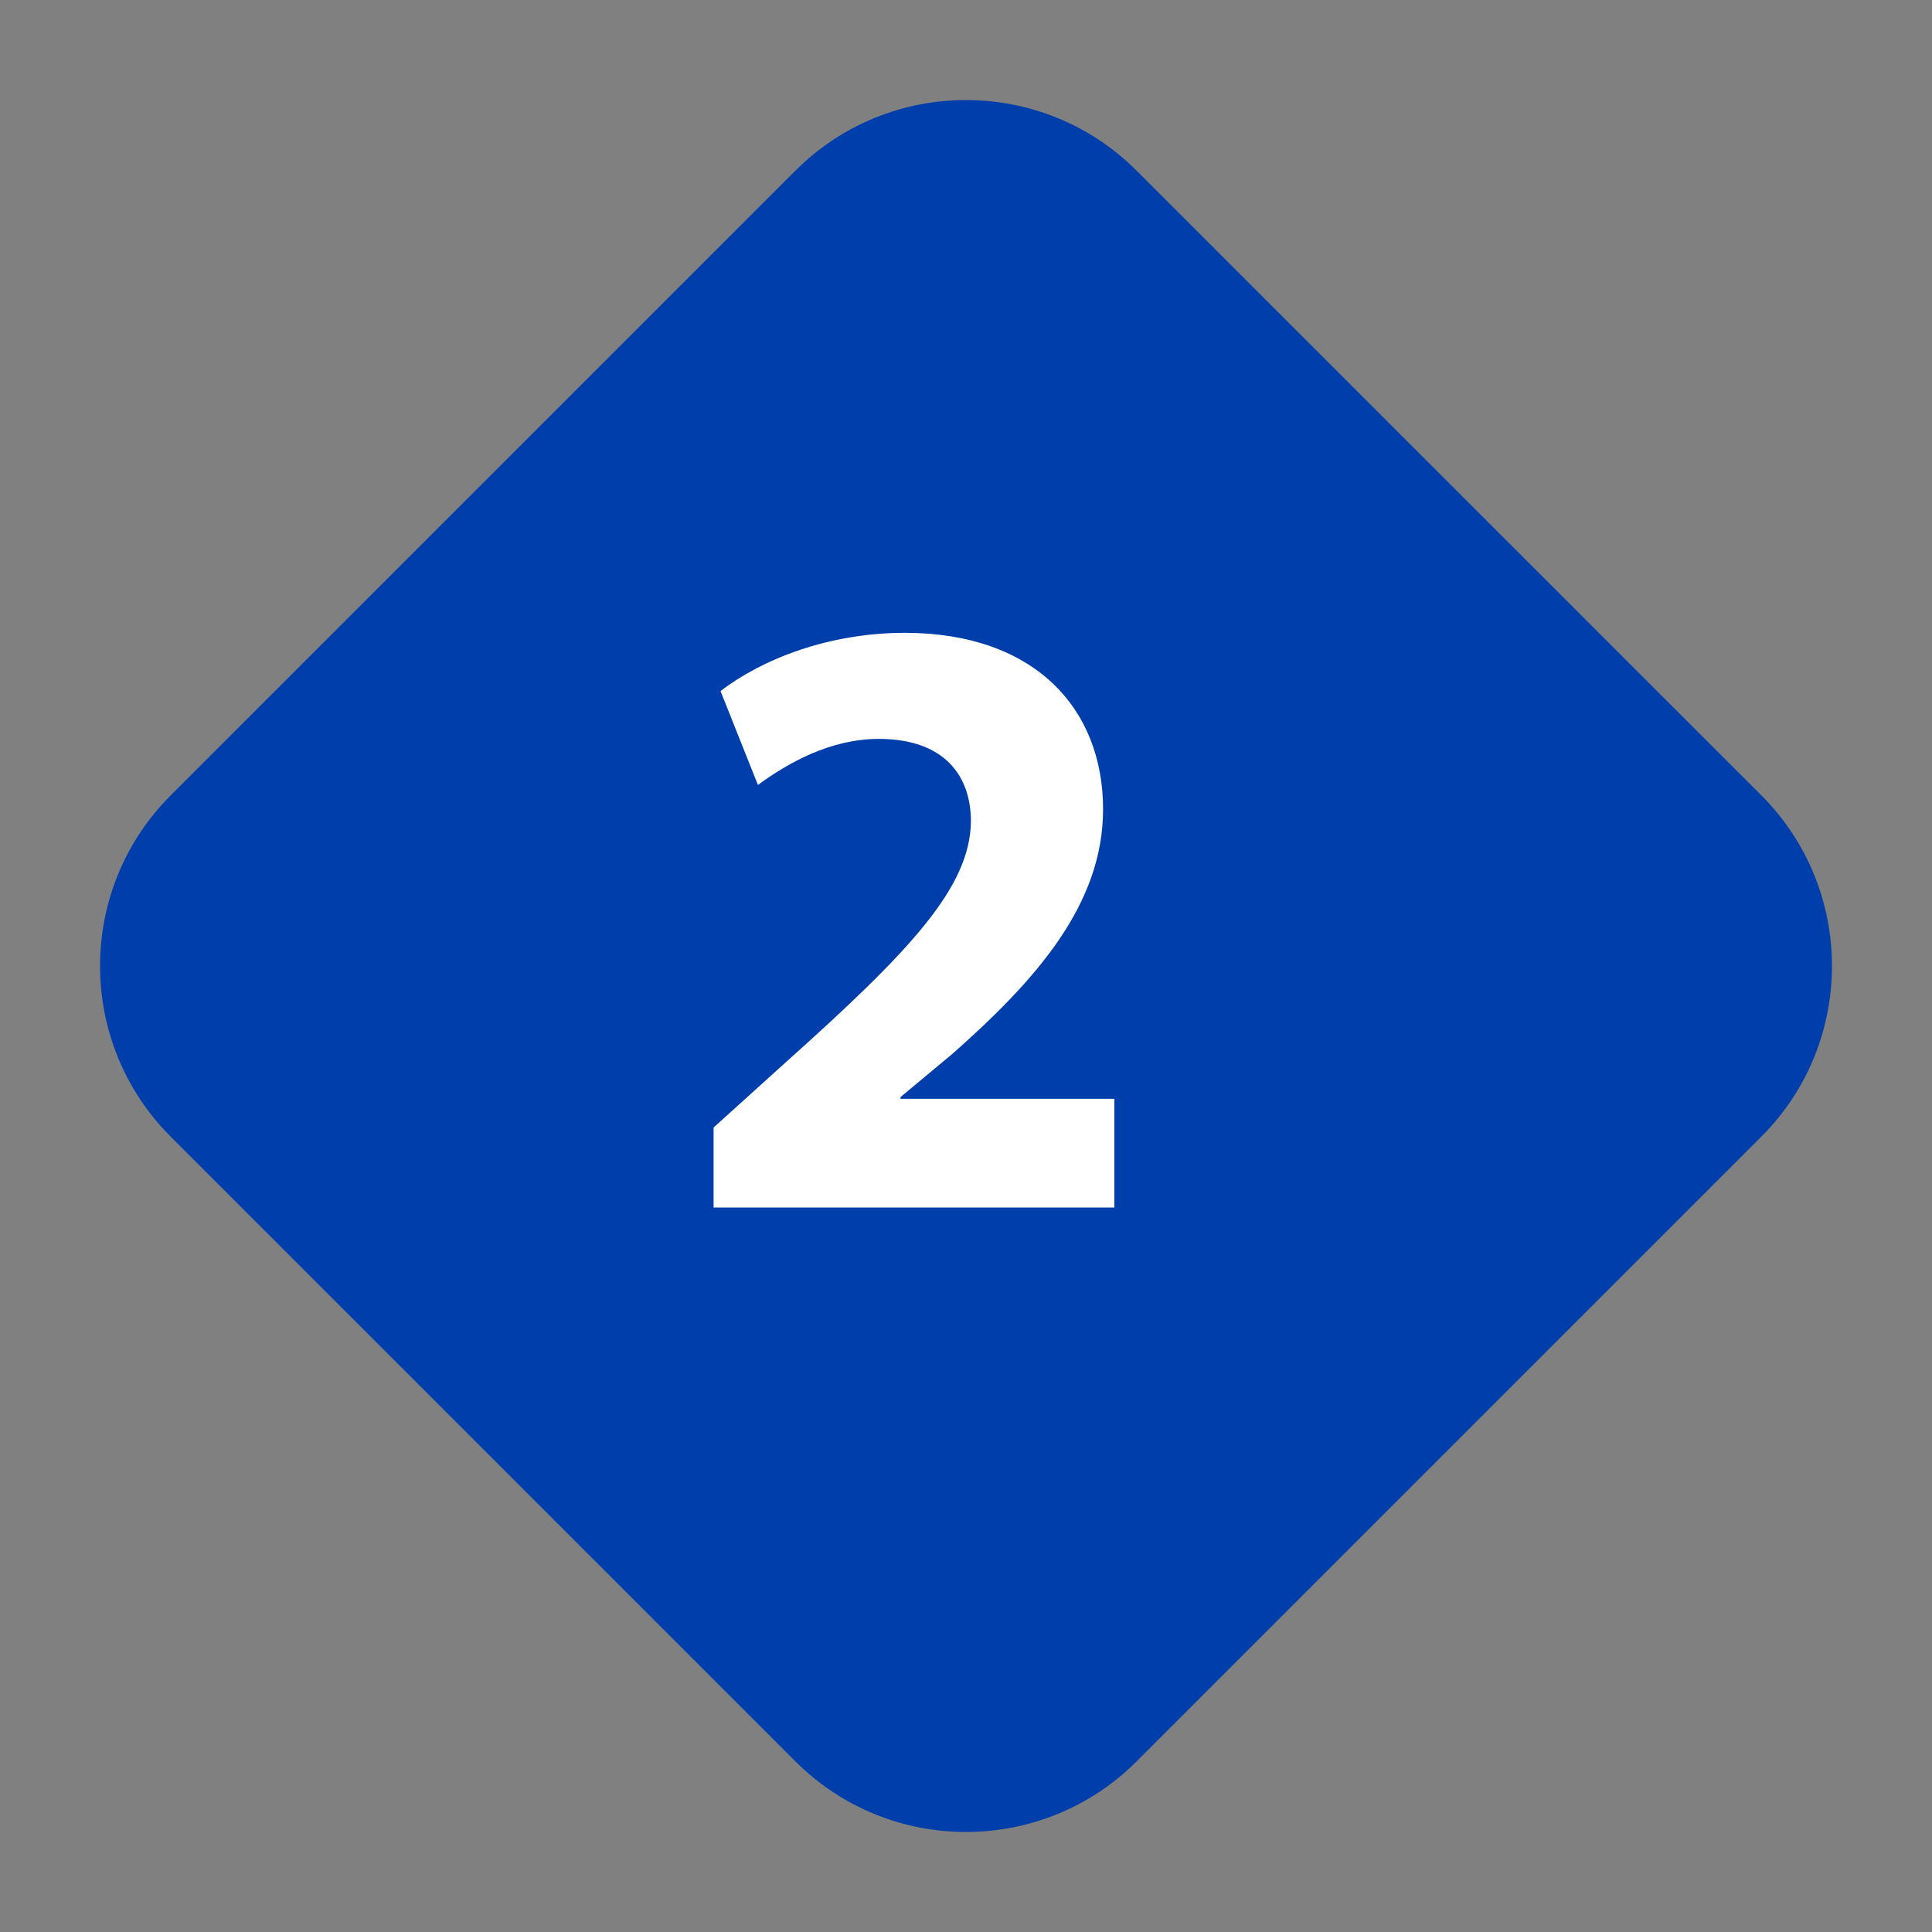
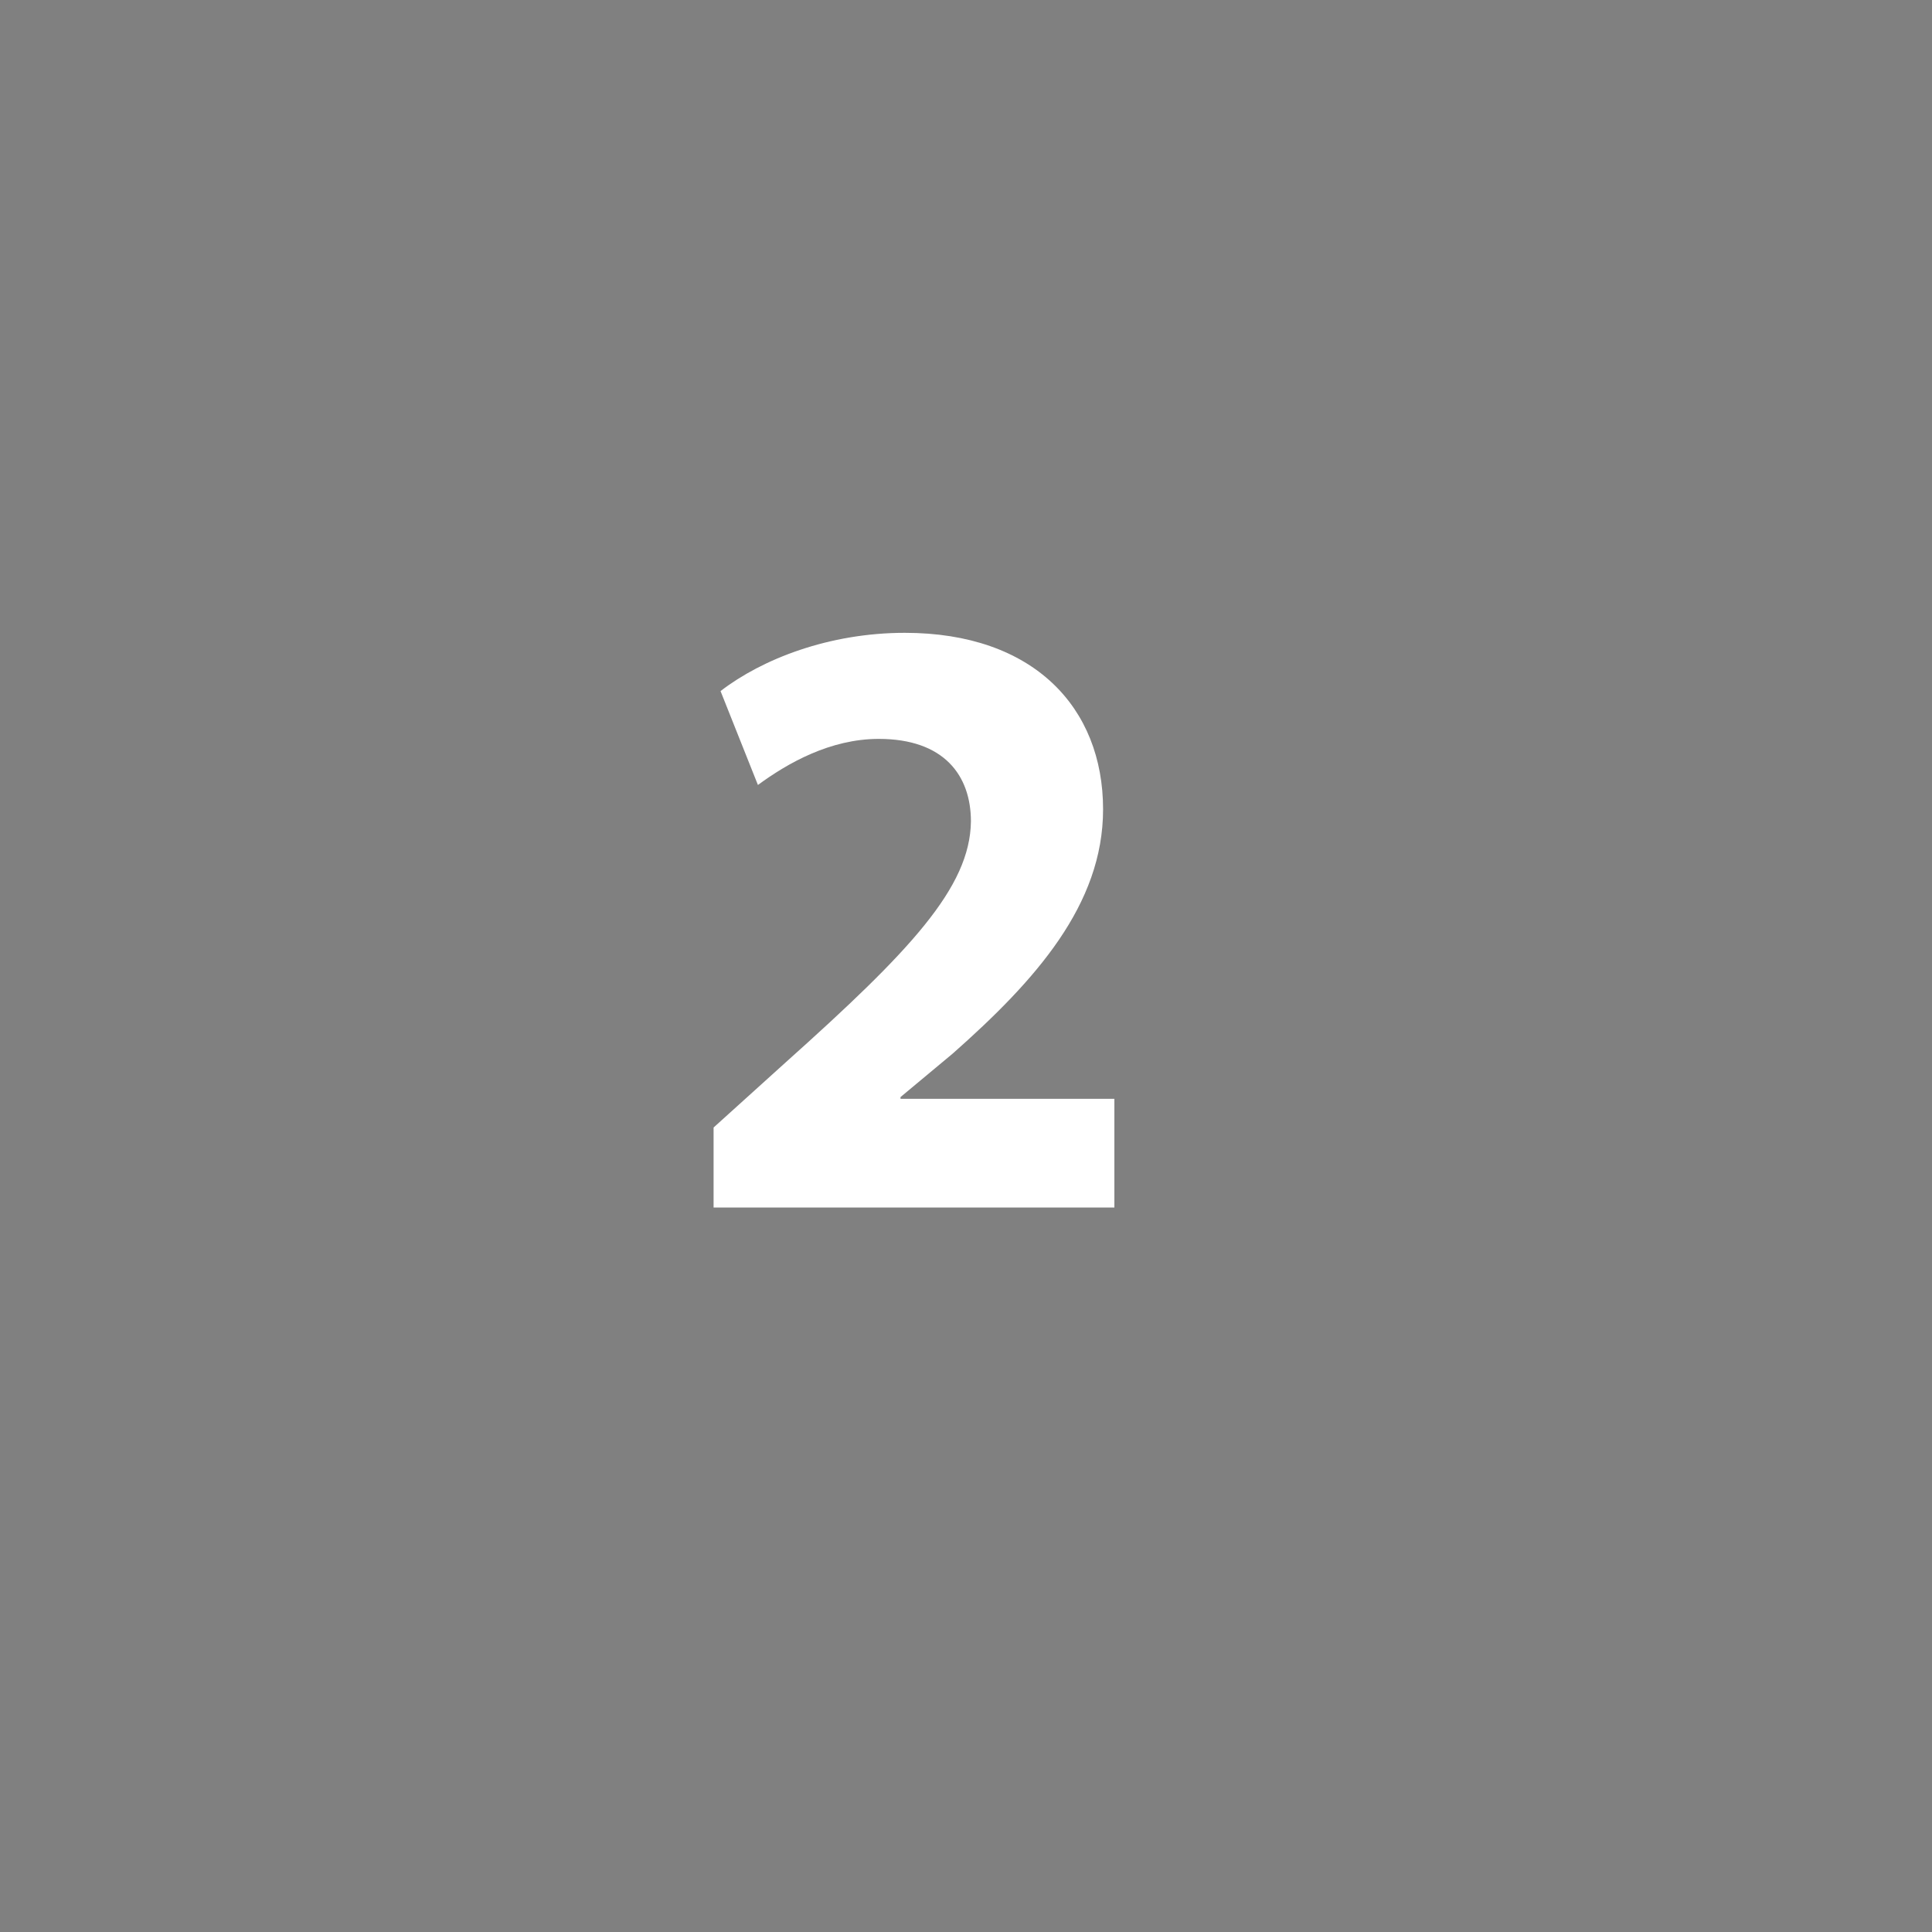
<svg xmlns="http://www.w3.org/2000/svg" width="40" height="40" viewBox="0 0 40 40" fill="none">
  <rect x="0" y="0" width="40" height="40" fill="#808080" stroke="none" />
-   <path d="M16.465 3.536C18.417 1.583 21.583 1.583 23.535 3.536L36.465 16.465C38.417 18.417 38.417 21.583 36.465 23.535L23.535 36.465C21.583 38.417 18.417 38.417 16.465 36.465L3.536 23.535C1.583 21.583 1.583 18.417 3.536 16.465L16.465 3.536Z" fill="#003EAB" />
  <path d="M23.072 25H14.774V23.344L16.268 21.994C18.842 19.69 20.084 18.376 20.102 17.008C20.102 16.054 19.544 15.298 18.194 15.298C17.186 15.298 16.304 15.802 15.692 16.252L14.918 14.308C15.782 13.642 17.168 13.102 18.734 13.102C21.398 13.102 22.838 14.65 22.838 16.756C22.838 18.736 21.434 20.302 19.724 21.814L18.644 22.714V22.75H23.072V25Z" fill="white" />
</svg>